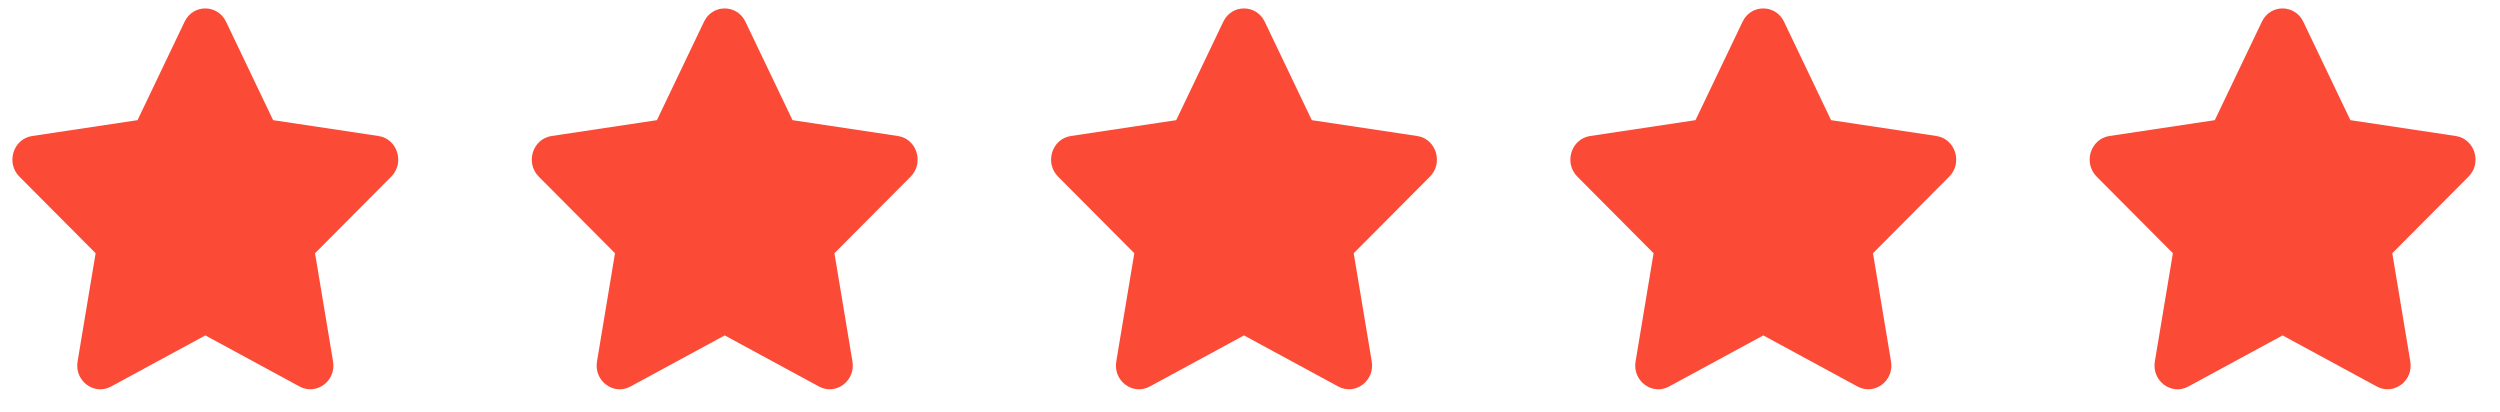
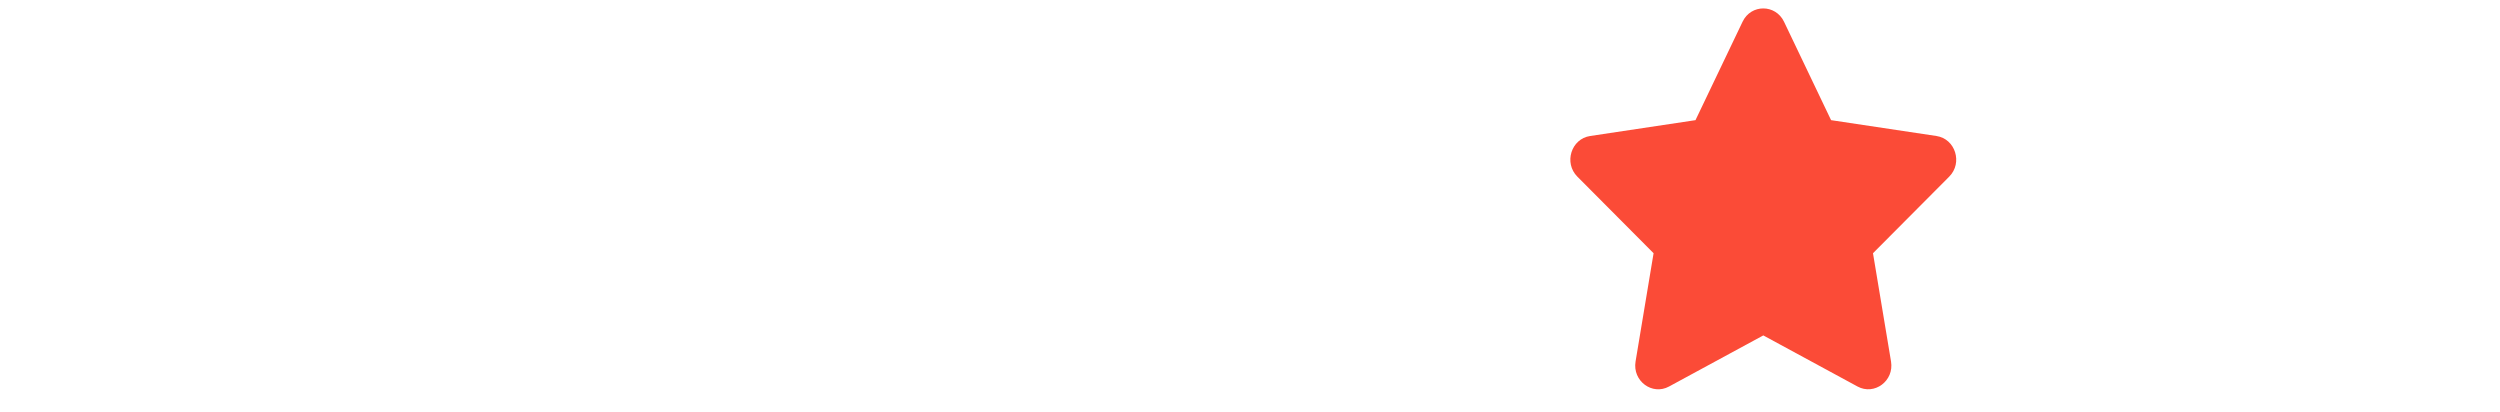
<svg xmlns="http://www.w3.org/2000/svg" width="97" height="16" viewBox="0 0 97 16" fill="none">
-   <path d="M7.163 0.841L5.336 4.662L1.247 5.277C0.514 5.387 0.22 6.319 0.752 6.853L3.71 9.825L3.01 14.025C2.884 14.784 3.66 15.352 4.309 14.997L7.967 13.014L11.624 14.997C12.274 15.349 13.049 14.784 12.923 14.025L12.223 9.825L15.181 6.853C15.713 6.319 15.419 5.387 14.686 5.277L10.597 4.662L8.77 0.841C8.442 0.16 7.494 0.152 7.163 0.841Z" fill="#FB4B37" />
-   <path d="M27.316 0.841L25.488 4.662L21.4 5.277C20.666 5.387 20.373 6.319 20.904 6.853L23.862 9.825L23.163 14.025C23.037 14.784 23.812 15.352 24.461 14.997L28.119 13.014L31.777 14.997C32.426 15.349 33.201 14.784 33.075 14.025L32.376 9.825L35.334 6.853C35.865 6.319 35.572 5.387 34.838 5.277L30.75 4.662L28.922 0.841C28.595 0.16 27.646 0.152 27.316 0.841Z" fill="#FB4B37" />
-   <path d="M47.464 0.841L45.637 4.662L41.548 5.277C40.815 5.387 40.521 6.319 41.053 6.853L44.011 9.825L43.311 14.025C43.185 14.784 43.96 15.352 44.61 14.997L48.267 13.014L51.925 14.997C52.574 15.349 53.349 14.784 53.224 14.025L52.524 9.825L55.482 6.853C56.014 6.319 55.72 5.387 54.987 5.277L50.898 4.662L49.071 0.841C48.743 0.16 47.794 0.152 47.464 0.841Z" fill="#FB4B37" />
  <path d="M67.613 0.841L65.785 4.662L61.697 5.277C60.963 5.387 60.669 6.319 61.201 6.853L64.159 9.825L63.46 14.025C63.334 14.784 64.109 15.352 64.758 14.997L68.416 13.014L72.073 14.997C72.723 15.349 73.498 14.784 73.372 14.025L72.672 9.825L75.63 6.853C76.162 6.319 75.868 5.387 75.135 5.277L71.046 4.662L69.219 0.841C68.892 0.16 67.943 0.152 67.613 0.841Z" fill="#FB4B37" />
-   <path d="M87.761 0.841L85.934 4.662L81.845 5.277C81.112 5.387 80.818 6.319 81.35 6.853L84.308 9.825L83.608 14.025C83.482 14.784 84.257 15.352 84.906 14.997L88.564 13.014L92.222 14.997C92.871 15.349 93.646 14.784 93.52 14.025L92.821 9.825L95.779 6.853C96.311 6.319 96.017 5.387 95.284 5.277L91.195 4.662L89.367 0.841C89.04 0.16 88.091 0.152 87.761 0.841Z" fill="#FB4B37" />
</svg>